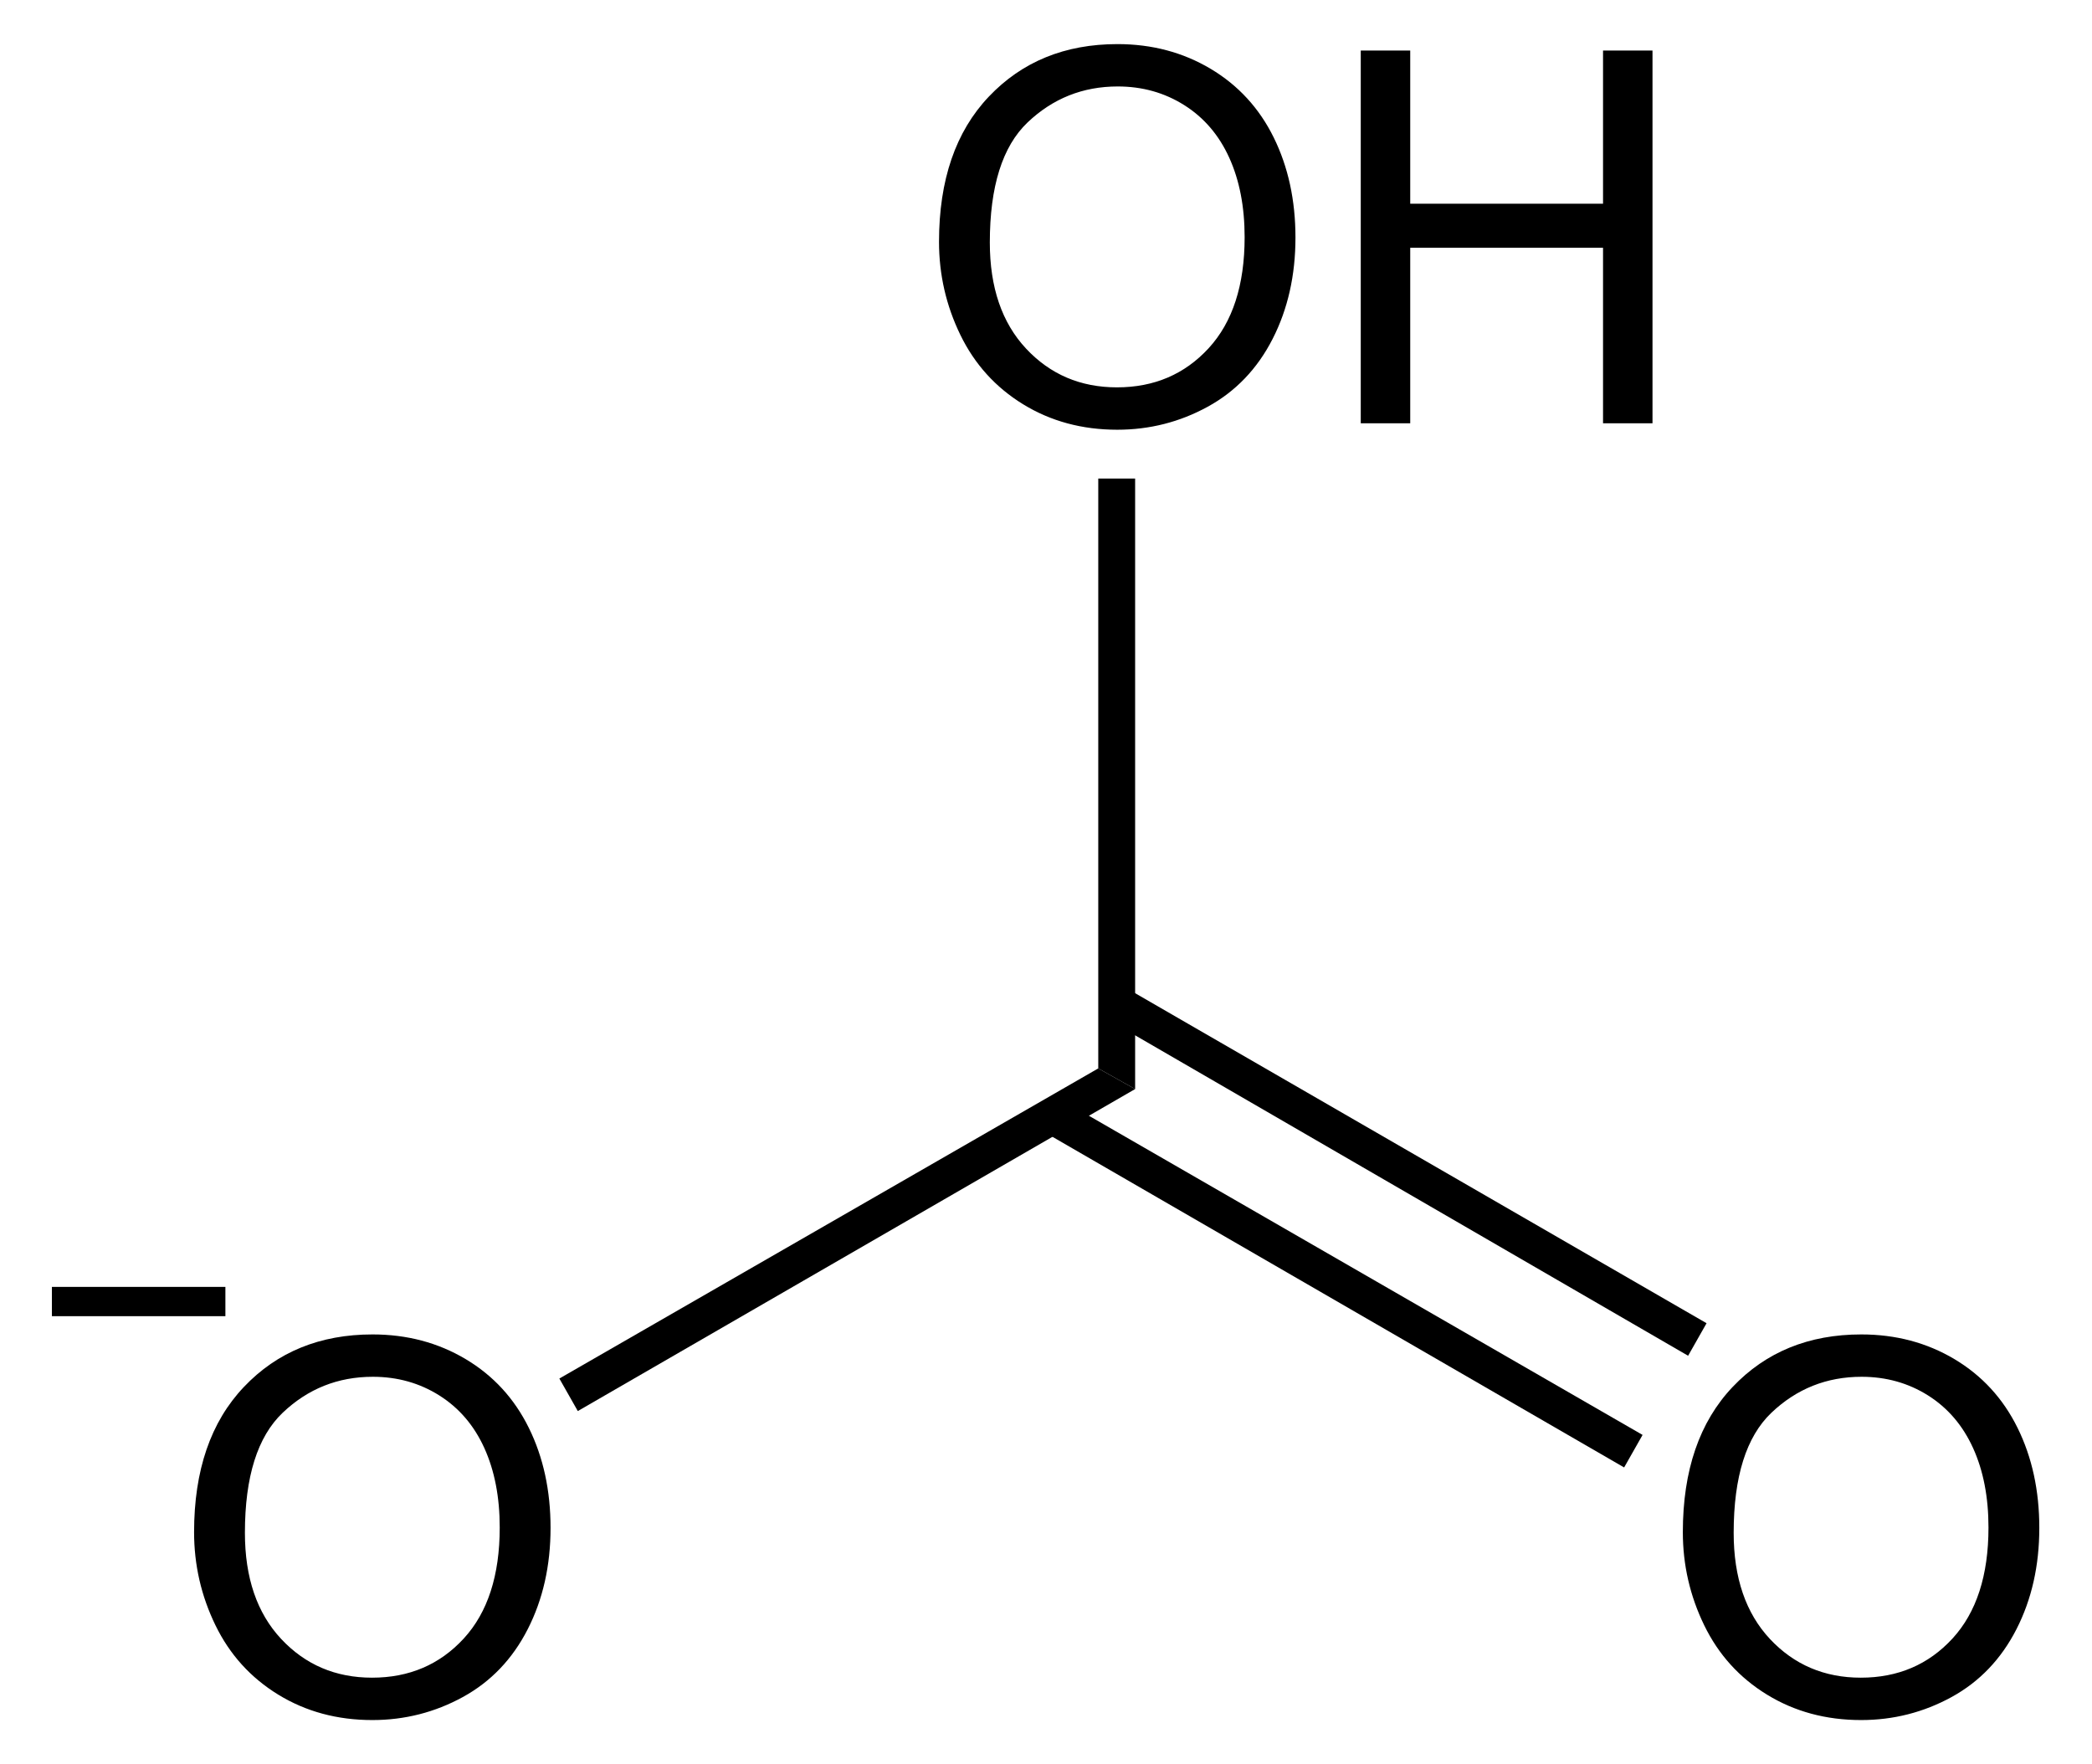
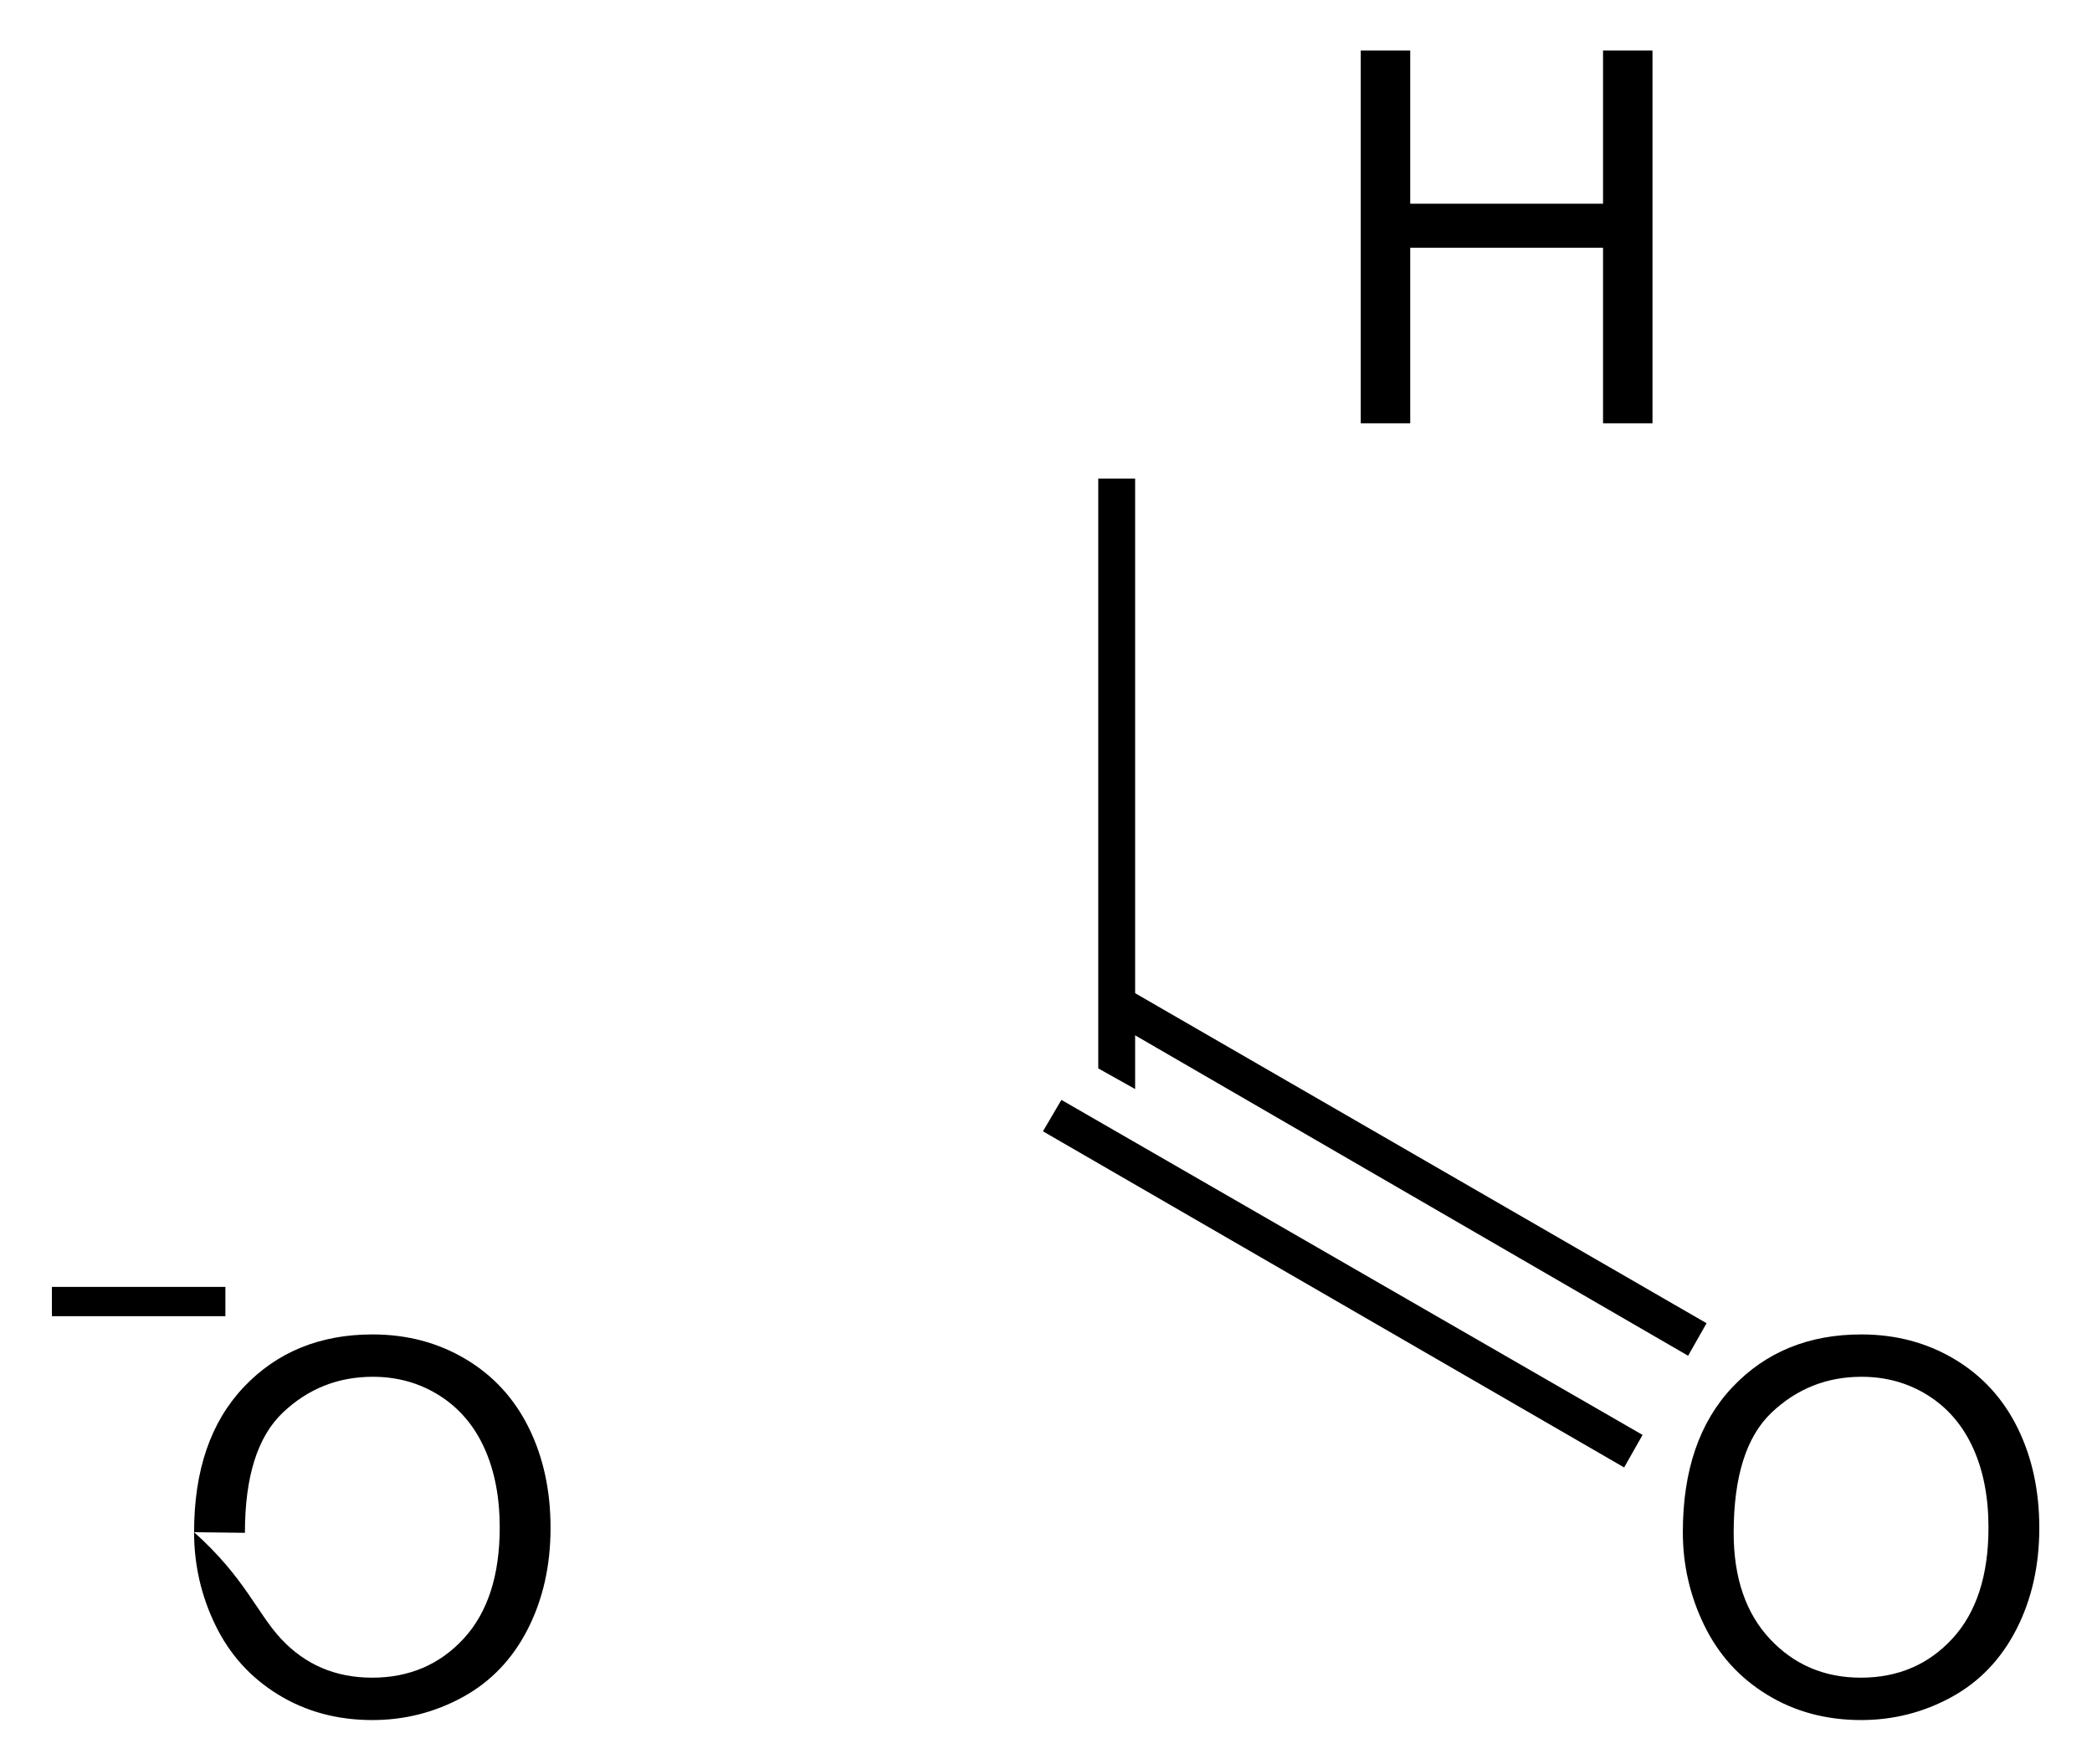
<svg xmlns="http://www.w3.org/2000/svg" xmlns:ns1="http://sodipodi.sourceforge.net/DTD/sodipodi-0.dtd" xmlns:ns2="http://www.inkscape.org/namespaces/inkscape" version="1.1" id="Layer_1" width="91.645" height="77.281" viewBox="0 0 91.645 77.281" style="overflow:visible;enable-background:new 0 0 91.645 77.281;" xml:space="preserve" ns1:version="0.32" ns2:version="0.45.1" ns1:docname="Hydrogencarbonat.svg" ns2:output_extension="org.inkscape.output.svg.inkscape" ns1:docbase="C:\">
  <defs id="defs28" />
  <ns1:namedview ns2:window-height="579" ns2:window-width="801" ns2:pageshadow="2" ns2:pageopacity="0.0" guidetolerance="10.0" gridtolerance="10.0" objecttolerance="10.0" borderopacity="1.0" bordercolor="#666666" pagecolor="#ffffff" id="base" ns2:zoom="4.8912412" ns2:cx="45.822498" ns2:cy="38.640499" ns2:window-x="66" ns2:window-y="66" ns2:current-layer="Layer_1" />
  <g id="g3" transform="matrix(0.95,0,0,0.95,2.274,1.932)">
    <path d="M 75.207,68.619 C 75.207,65.766 75.973,63.534 77.504,61.921 C 79.037,60.307 81.014,59.5 83.438,59.5 C 85.024,59.5 86.455,59.879 87.729,60.637 C 89.002,61.396 89.973,62.452 90.642,63.808 C 91.311,65.164 91.645,66.702 91.645,68.42 C 91.645,70.163 91.293,71.722 90.589,73.097 C 89.885,74.472 88.889,75.514 87.6,76.221 C 86.309,76.928 84.918,77.282 83.426,77.282 C 81.807,77.282 80.362,76.891 79.088,76.11 C 77.813,75.329 76.848,74.261 76.192,72.91 C 75.536,71.559 75.207,70.128 75.207,68.619 z M 77.551,68.648 C 77.551,70.718 78.108,72.349 79.221,73.541 C 80.336,74.732 81.733,75.328 83.414,75.328 C 85.125,75.328 86.535,74.726 87.641,73.523 C 88.747,72.32 89.301,70.613 89.301,68.402 C 89.301,67.004 89.065,65.783 88.591,64.74 C 88.117,63.697 87.426,62.888 86.516,62.314 C 85.605,61.74 84.582,61.453 83.45,61.453 C 81.839,61.453 80.454,62.006 79.292,63.111 C 78.131,64.217 77.551,66.063 77.551,68.648 z " id="path5" />
  </g>
  <path d="M 74.76,57.966 L 73.952,59.391 L 48.539,44.666 L 49.347,43.289 L 74.76,57.966 z " id="polygon7" />
  <path d="M 71.957,62.859 L 71.149,64.284 L 45.689,49.559 L 46.497,48.183 L 71.957,62.859 z " id="polygon9" />
  <g id="g11" transform="matrix(0.95,0,0,0.95,2.274,1.932)">
-     <path d="M 6.556,68.619 C 6.556,65.766 7.322,63.534 8.854,61.921 C 10.386,60.307 12.364,59.5 14.787,59.5 C 16.374,59.5 17.804,59.879 19.078,60.637 C 20.352,61.396 21.323,62.452 21.992,63.808 C 22.661,65.164 22.994,66.702 22.994,68.42 C 22.994,70.163 22.642,71.722 21.939,73.097 C 21.236,74.472 20.239,75.514 18.949,76.221 C 17.659,76.928 16.268,77.282 14.775,77.282 C 13.157,77.282 11.711,76.891 10.437,76.11 C 9.163,75.329 8.198,74.261 7.541,72.91 C 6.884,71.559 6.556,70.128 6.556,68.619 z M 8.9,68.648 C 8.9,70.718 9.457,72.349 10.571,73.541 C 11.685,74.733 13.083,75.328 14.763,75.328 C 16.475,75.328 17.884,74.726 18.991,73.523 C 20.097,72.32 20.65,70.613 20.65,68.402 C 20.65,67.004 20.414,65.783 19.941,64.74 C 19.468,63.697 18.776,62.888 17.865,62.314 C 16.954,61.74 15.932,61.453 14.799,61.453 C 13.189,61.453 11.803,62.006 10.642,63.111 C 9.481,64.216 8.9,66.063 8.9,68.648 z " id="path13" />
+     <path d="M 6.556,68.619 C 6.556,65.766 7.322,63.534 8.854,61.921 C 10.386,60.307 12.364,59.5 14.787,59.5 C 16.374,59.5 17.804,59.879 19.078,60.637 C 20.352,61.396 21.323,62.452 21.992,63.808 C 22.661,65.164 22.994,66.702 22.994,68.42 C 22.994,70.163 22.642,71.722 21.939,73.097 C 21.236,74.472 20.239,75.514 18.949,76.221 C 17.659,76.928 16.268,77.282 14.775,77.282 C 13.157,77.282 11.711,76.891 10.437,76.11 C 9.163,75.329 8.198,74.261 7.541,72.91 C 6.884,71.559 6.556,70.128 6.556,68.619 z C 8.9,70.718 9.457,72.349 10.571,73.541 C 11.685,74.733 13.083,75.328 14.763,75.328 C 16.475,75.328 17.884,74.726 18.991,73.523 C 20.097,72.32 20.65,70.613 20.65,68.402 C 20.65,67.004 20.414,65.783 19.941,64.74 C 19.468,63.697 18.776,62.888 17.865,62.314 C 16.954,61.74 15.932,61.453 14.799,61.453 C 13.189,61.453 11.803,62.006 10.642,63.111 C 9.481,64.216 8.9,66.063 8.9,68.648 z " id="path13" />
  </g>
-   <path d="M 25.312,61.814 L 24.504,60.389 L 48.112,46.803 L 49.727,47.708 L 25.312,61.814 z " id="polygon15" />
  <g id="g17" transform="matrix(0.95,0,0,0.95,2.274,1.932)">
-     <path d="M 40.907,9.119 C 40.907,6.266 41.673,4.034 43.205,2.421 C 44.737,0.807 46.714,0 49.137,0 C 50.724,0 52.154,0.379 53.428,1.137 C 54.702,1.896 55.674,2.952 56.342,4.308 C 57.01,5.664 57.344,7.202 57.344,8.92 C 57.344,10.663 56.992,12.222 56.289,13.597 C 55.586,14.972 54.589,16.014 53.299,16.721 C 52.01,17.428 50.618,17.782 49.126,17.782 C 47.508,17.782 46.062,17.391 44.788,16.61 C 43.514,15.829 42.549,14.761 41.892,13.41 C 41.235,12.059 40.907,10.628 40.907,9.119 z M 43.25,9.148 C 43.25,11.218 43.807,12.849 44.921,14.041 C 46.035,15.233 47.433,15.828 49.113,15.828 C 50.825,15.828 52.234,15.226 53.341,14.023 C 54.447,12.82 55,11.113 55,8.902 C 55,7.504 54.764,6.283 54.291,5.24 C 53.818,4.197 53.126,3.388 52.215,2.814 C 51.305,2.24 50.283,1.953 49.149,1.953 C 47.539,1.953 46.153,2.506 44.992,3.611 C 43.831,4.716 43.25,6.563 43.25,9.148 z " id="path19" />
    <path d="M 60.355,17.484 L 60.355,0.297 L 62.636,0.297 L 62.636,7.36 L 71.527,7.36 L 71.527,0.297 L 73.808,0.297 L 73.808,17.485 L 71.527,17.485 L 71.527,9.391 L 62.636,9.391 L 62.636,17.485 L 60.355,17.485 L 60.355,17.484 z " id="path21" />
  </g>
  <path d="M 48.112,20.964 L 49.727,20.964 L 49.727,47.708 L 48.112,46.803 L 48.112,20.964 z " id="polygon23" />
  <path style="fill:none;stroke:#000000;stroke-width:1.283" d="M 2.274,57.016 L 9.874,57.016" id="line25" />
</svg>